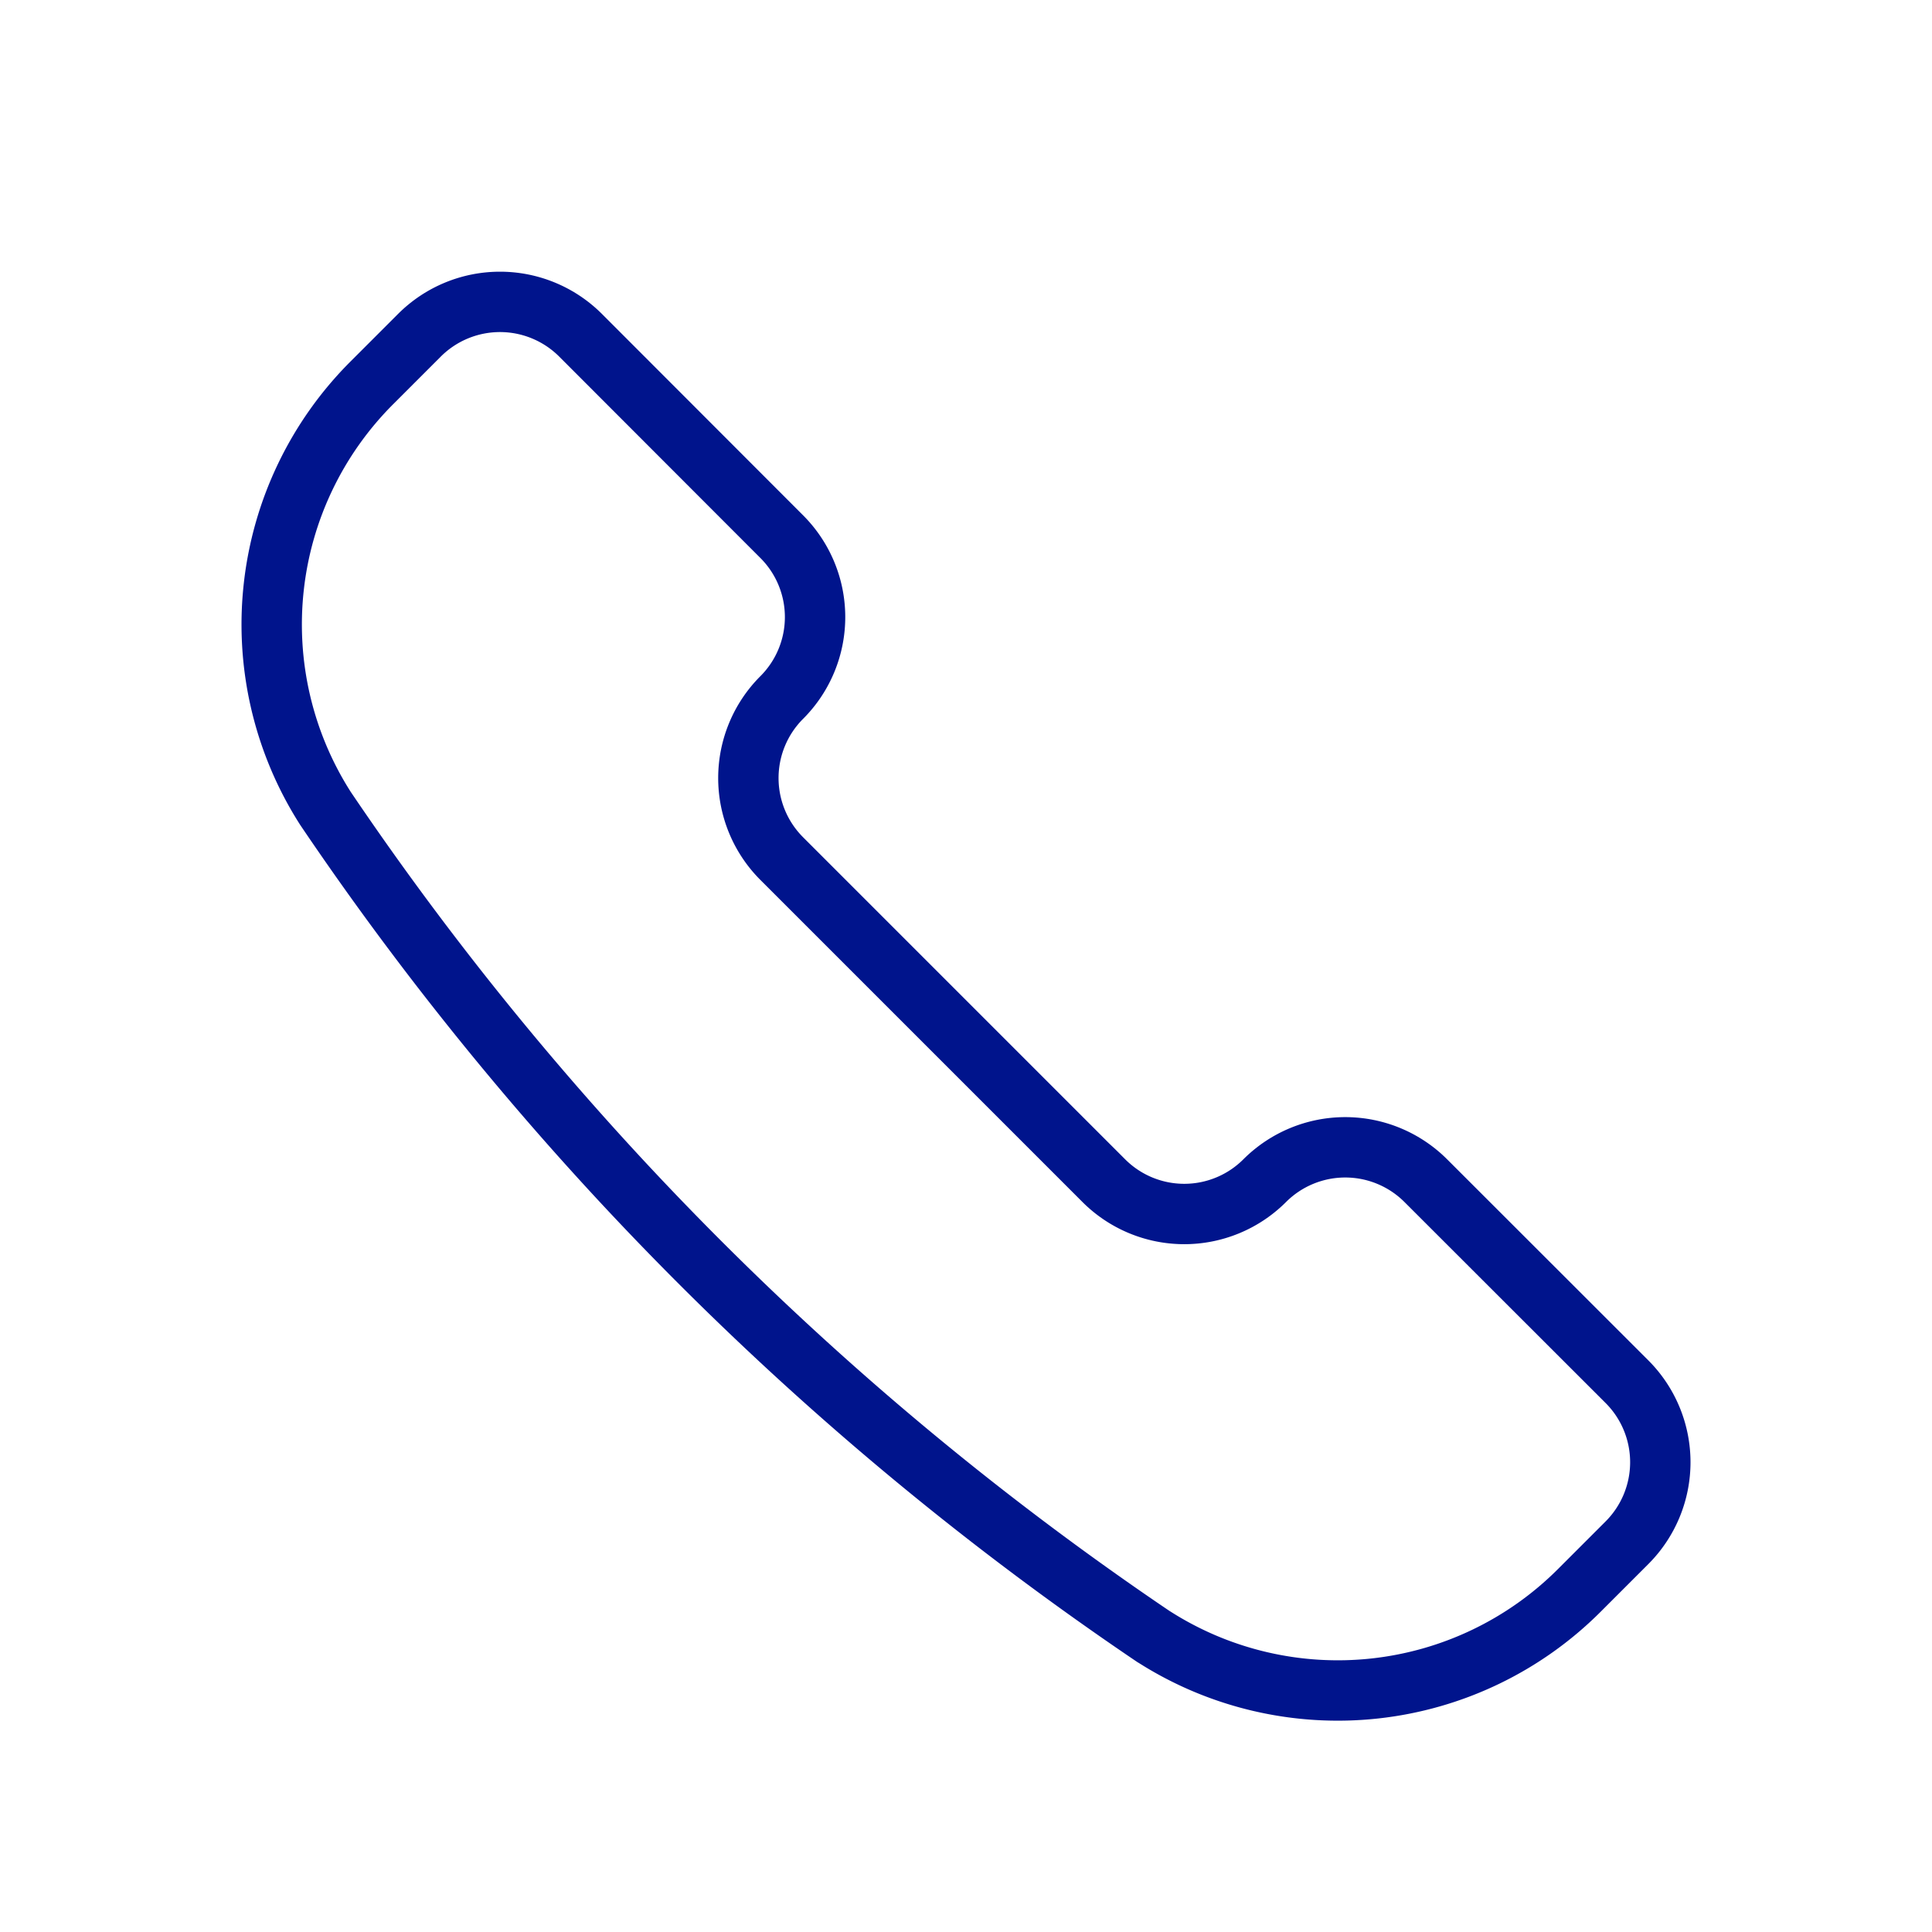
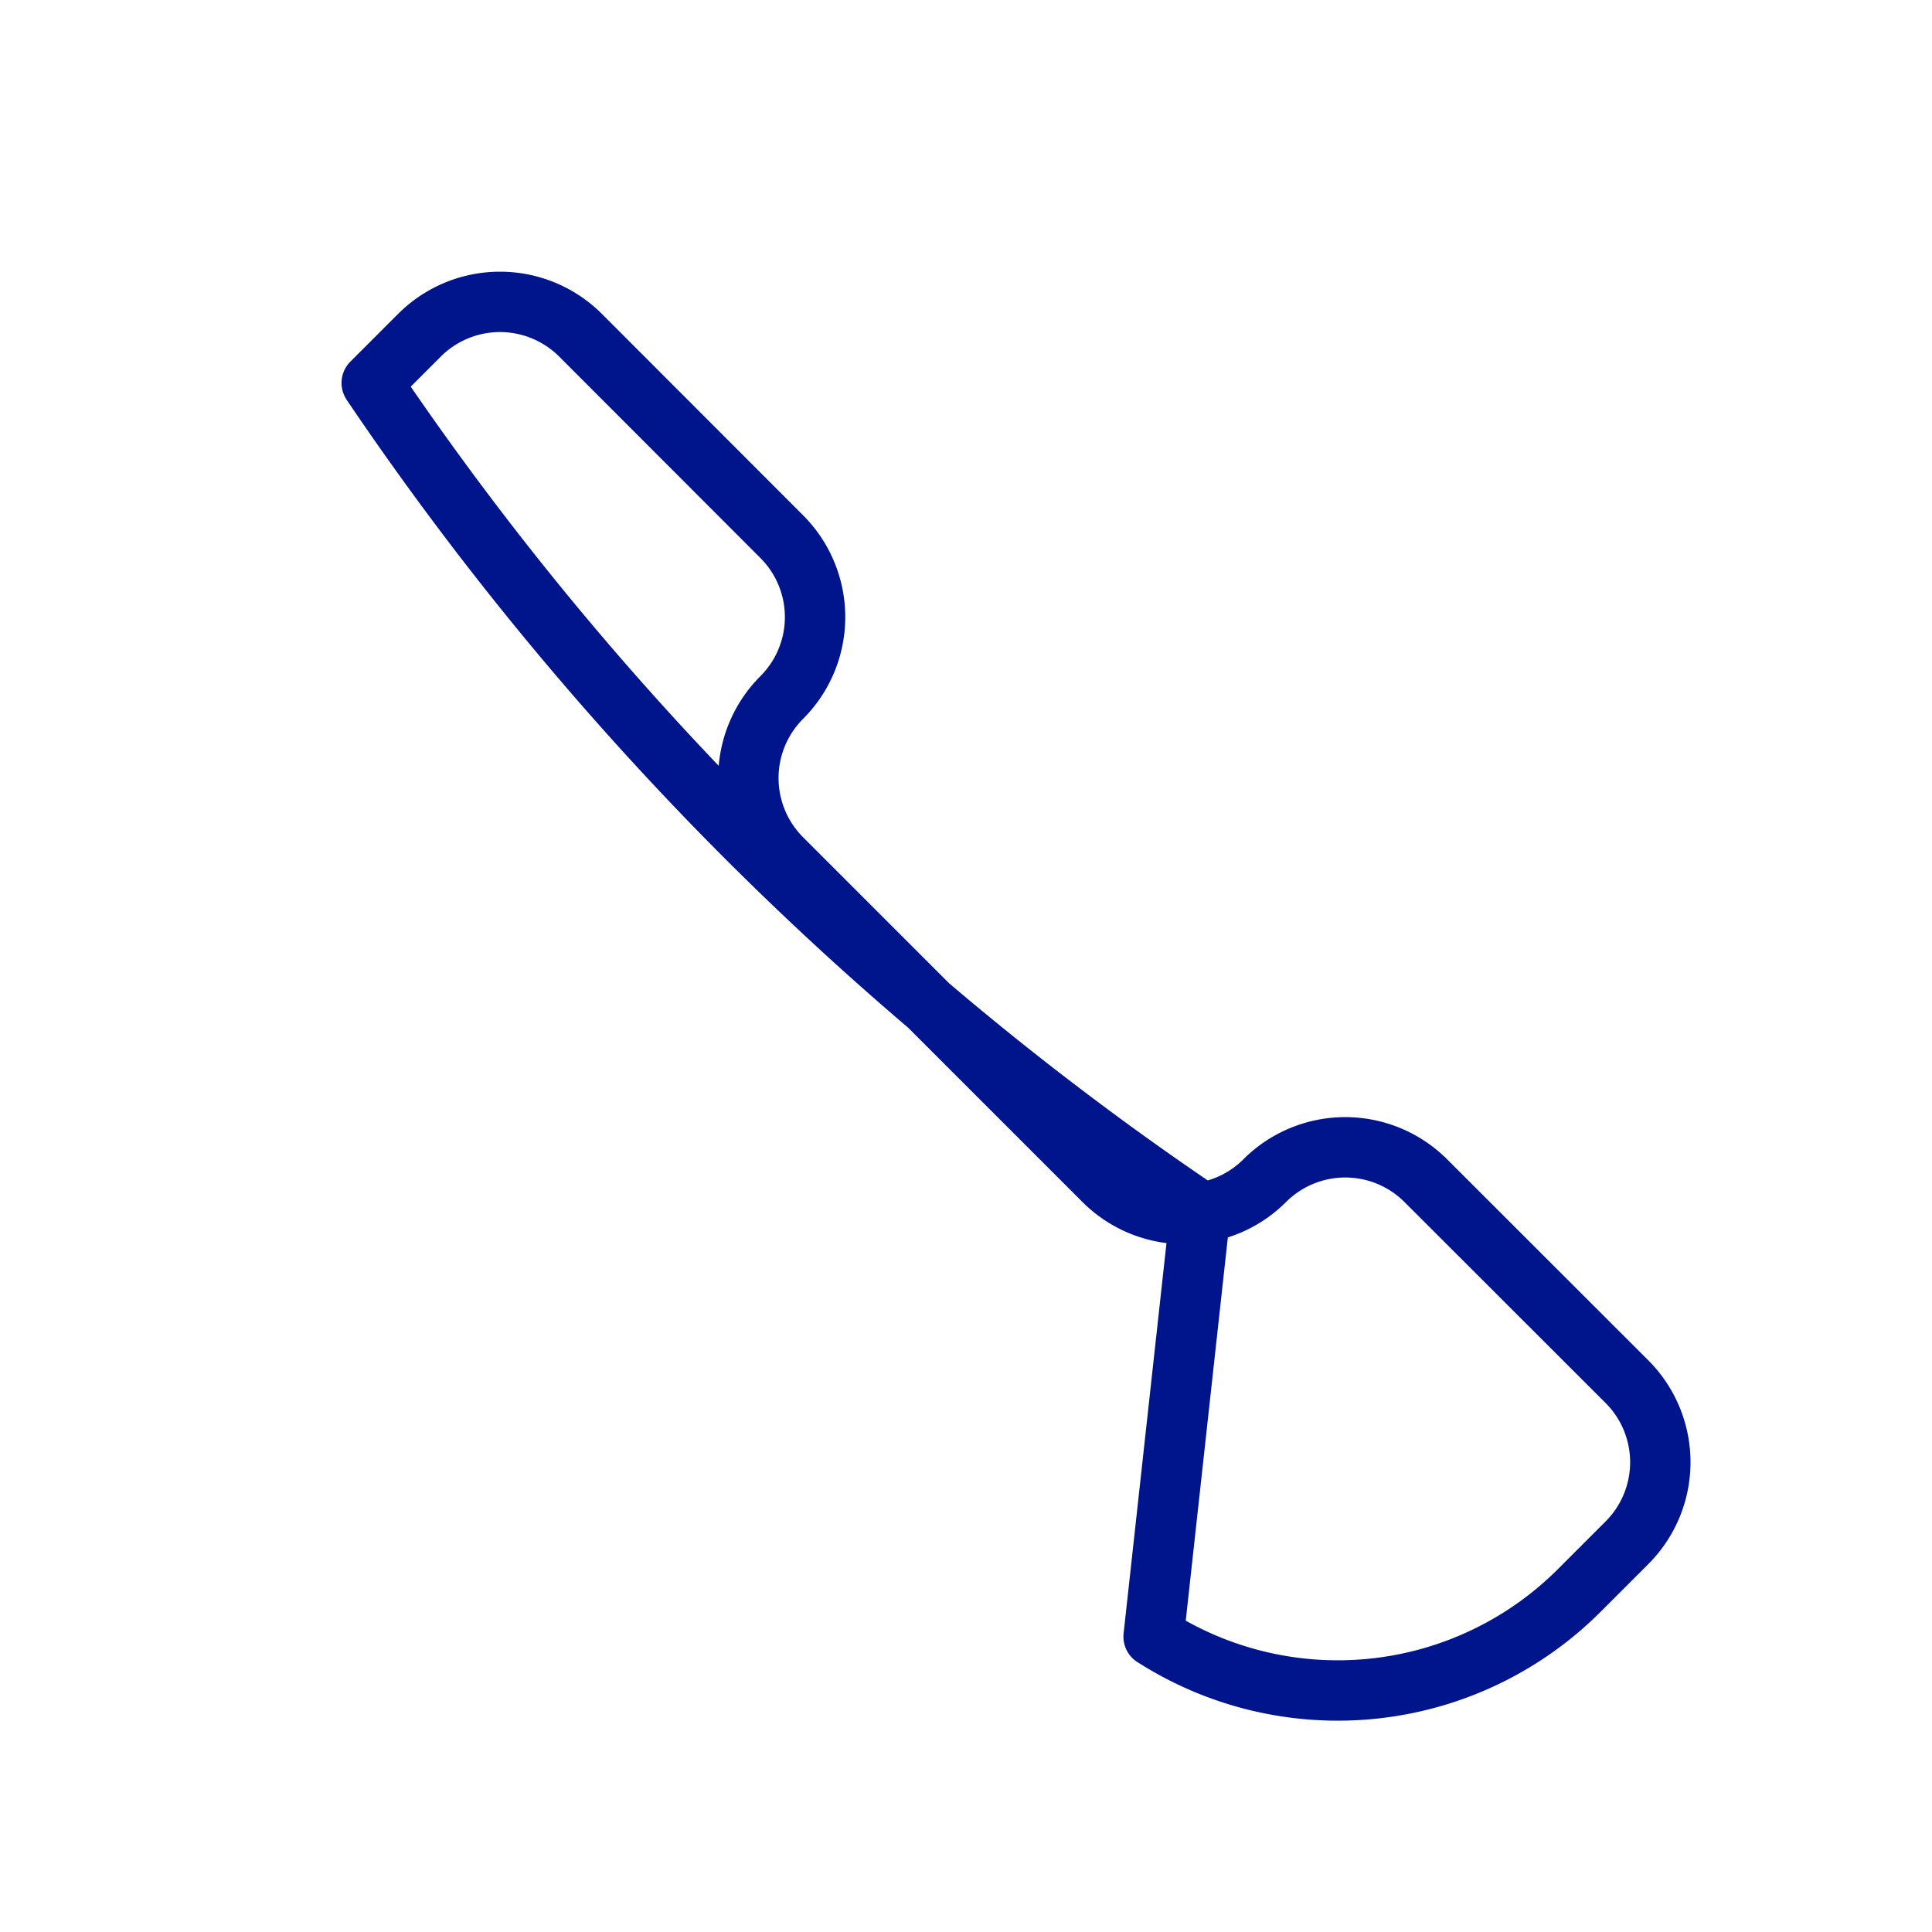
<svg xmlns="http://www.w3.org/2000/svg" width="64" height="64">
-   <path d="M38.215 54.216l.025.014a11.313 11.313 0 0 0 14.074-1.543l1.582-1.582a3.773 3.773 0 0 0 0-5.334L47.23 39.11a3.774 3.774 0 0 0-5.334 0 3.768 3.768 0 0 1-5.332 0L25.895 28.441a3.773 3.773 0 0 1 0-5.334 3.767 3.767 0 0 0 0-5.331l-6.665-6.672a3.774 3.774 0 0 0-5.334 0l-1.582 1.582a11.314 11.314 0 0 0-1.546 14.072l.016.025a102.084 102.084 0 0 0 27.431 27.433z" stroke="#00148C" stroke-width="2" fill="none" stroke-linecap="round" stroke-linejoin="round" />
+   <path d="M38.215 54.216l.025.014a11.313 11.313 0 0 0 14.074-1.543l1.582-1.582a3.773 3.773 0 0 0 0-5.334L47.23 39.11a3.774 3.774 0 0 0-5.334 0 3.768 3.768 0 0 1-5.332 0L25.895 28.441a3.773 3.773 0 0 1 0-5.334 3.767 3.767 0 0 0 0-5.331l-6.665-6.672a3.774 3.774 0 0 0-5.334 0l-1.582 1.582l.016.025a102.084 102.084 0 0 0 27.431 27.433z" stroke="#00148C" stroke-width="2" fill="none" stroke-linecap="round" stroke-linejoin="round" />
</svg>